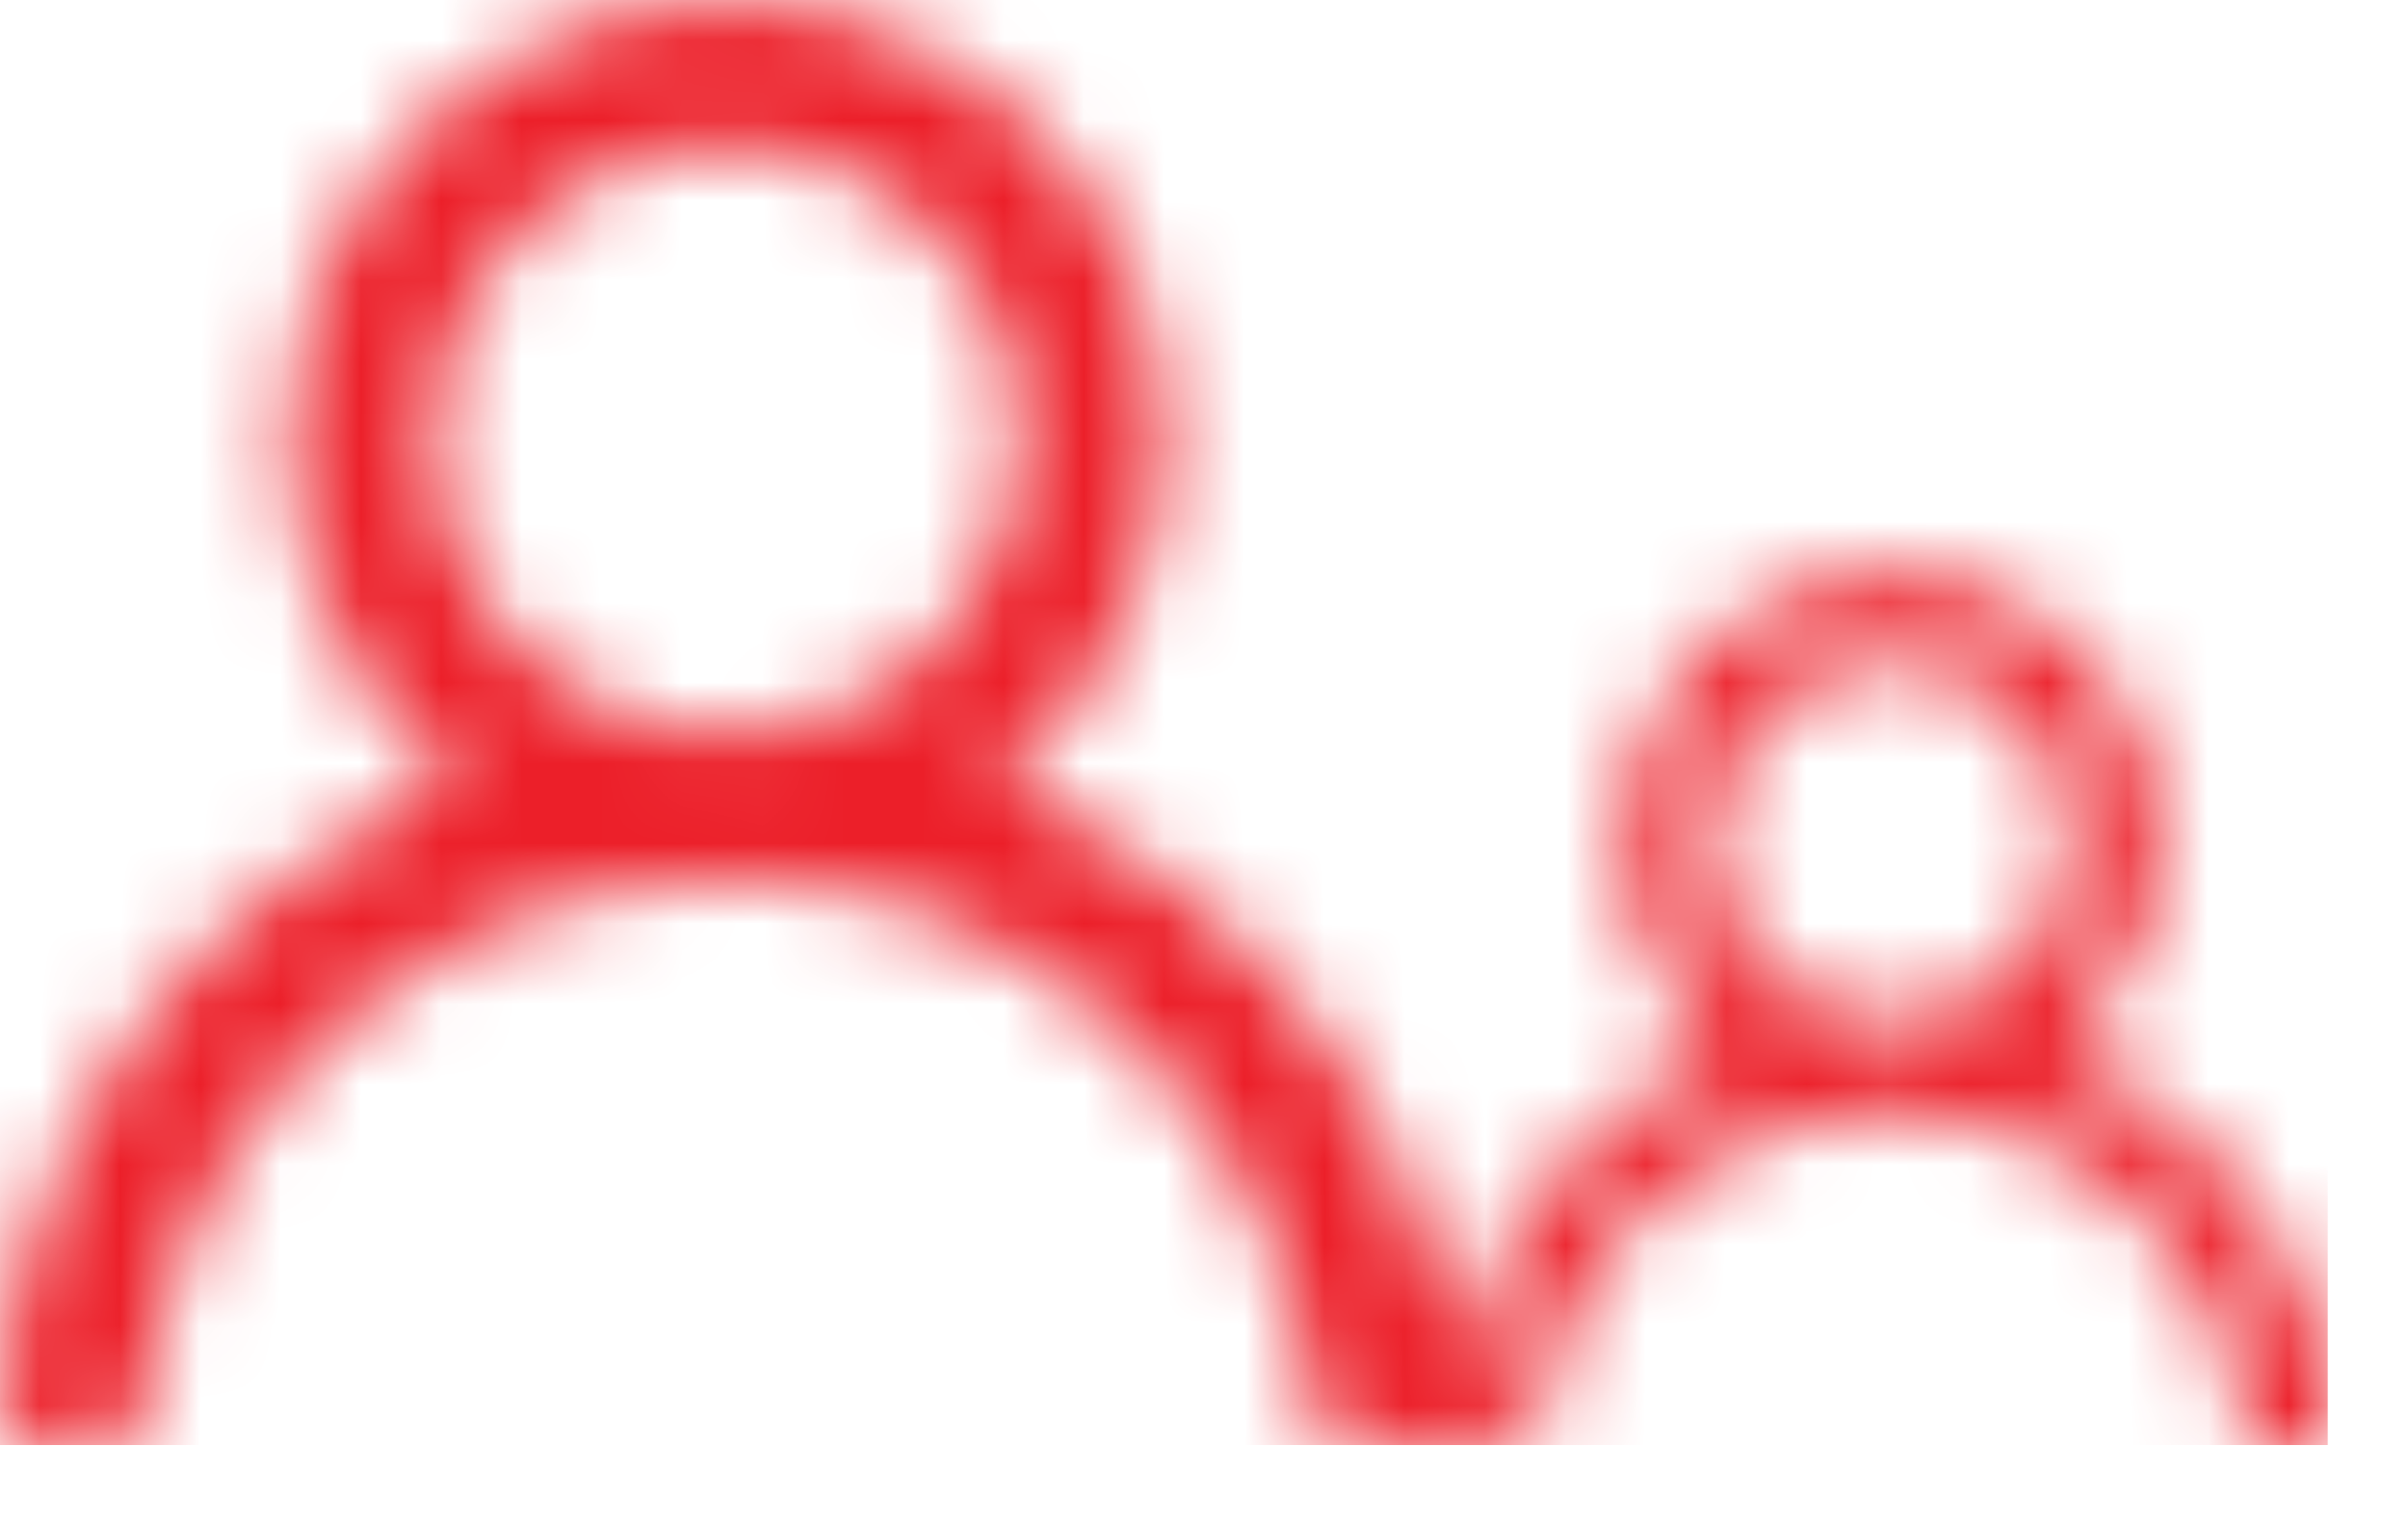
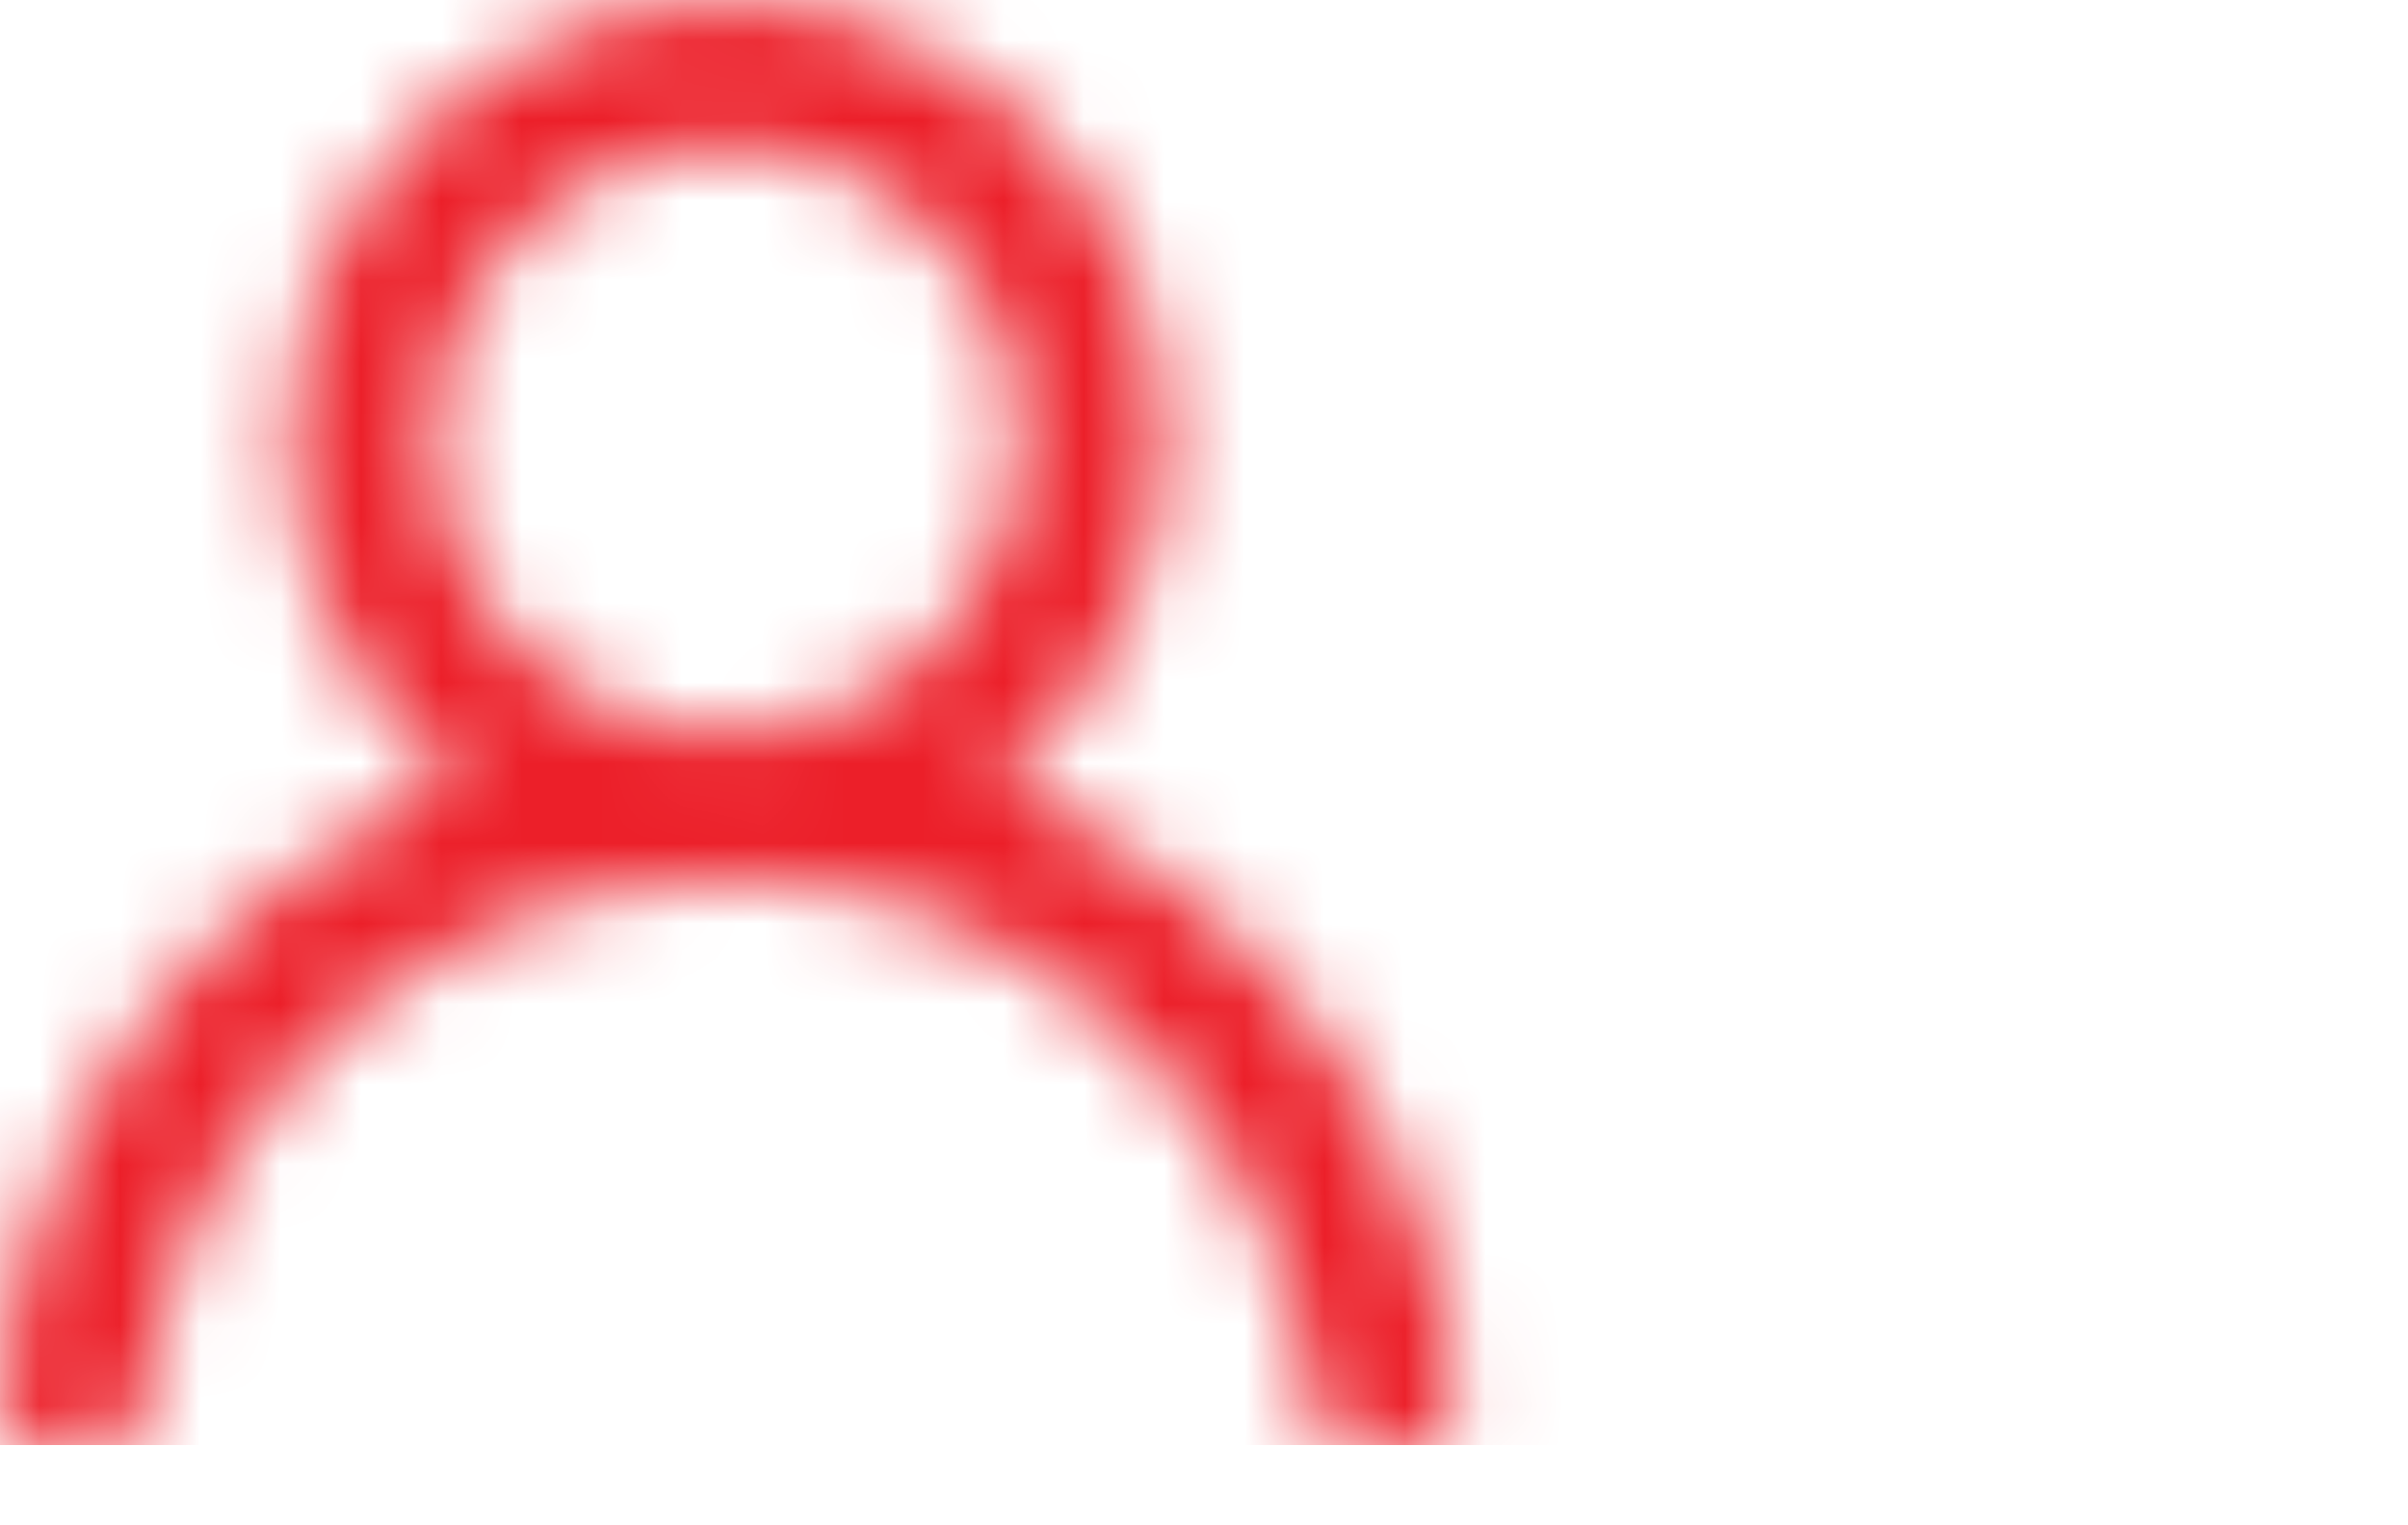
<svg xmlns="http://www.w3.org/2000/svg" width="30" height="19" viewBox="0 0 30 19" fill="none">
  <mask id="mask0_29_5" style="mask-type:alpha" maskUnits="userSpaceOnUse" x="0" y="0" width="30" height="19">
    <path d="M12.447 9.774C13.342 9.071 13.994 8.106 14.315 7.014C14.635 5.922 14.607 4.758 14.235 3.682C13.863 2.607 13.165 1.675 12.238 1.015C11.311 0.355 10.201 0 9.063 0C7.925 0 6.816 0.355 5.889 1.015C4.962 1.675 4.264 2.607 3.892 3.682C3.519 4.758 3.491 5.922 3.812 7.014C4.132 8.106 4.785 9.071 5.679 9.774C4.147 10.388 2.81 11.406 1.811 12.72C0.811 14.034 0.188 15.595 0.006 17.236C-0.008 17.356 0.003 17.477 0.037 17.593C0.07 17.708 0.126 17.816 0.202 17.91C0.354 18.1 0.575 18.222 0.817 18.248C1.059 18.275 1.302 18.204 1.492 18.052C1.682 17.9 1.803 17.678 1.83 17.436C2.03 15.653 2.88 14.007 4.218 12.811C5.556 11.615 7.287 10.954 9.082 10.954C10.876 10.954 12.607 11.615 13.945 12.811C15.283 14.007 16.133 15.653 16.333 17.436C16.358 17.661 16.465 17.868 16.633 18.017C16.802 18.167 17.02 18.25 17.245 18.248H17.346C17.585 18.221 17.803 18.1 17.954 17.912C18.104 17.724 18.174 17.484 18.148 17.245C17.965 15.6 17.338 14.035 16.334 12.719C15.33 11.403 13.986 10.385 12.447 9.774ZM9.063 9.127C8.342 9.127 7.636 8.913 7.036 8.512C6.436 8.111 5.969 7.541 5.692 6.874C5.416 6.208 5.344 5.474 5.485 4.766C5.626 4.058 5.973 3.408 6.483 2.898C6.994 2.388 7.644 2.04 8.351 1.899C9.059 1.759 9.793 1.831 10.46 2.107C11.126 2.383 11.696 2.851 12.097 3.451C12.498 4.051 12.712 4.756 12.712 5.478C12.712 6.446 12.328 7.374 11.643 8.058C10.959 8.742 10.031 9.127 9.063 9.127Z" fill="black" />
-     <path d="M25.62 13.093C26.165 12.665 26.562 12.078 26.757 11.414C26.952 10.749 26.935 10.04 26.708 9.386C26.482 8.732 26.057 8.164 25.493 7.762C24.928 7.361 24.253 7.145 23.561 7.145C22.868 7.145 22.193 7.361 21.629 7.762C21.065 8.164 20.64 8.732 20.413 9.386C20.187 10.04 20.17 10.749 20.365 11.414C20.56 12.078 20.957 12.665 21.501 13.093C20.569 13.467 19.755 14.087 19.147 14.886C18.539 15.686 18.159 16.636 18.048 17.634C18.04 17.707 18.047 17.781 18.067 17.851C18.088 17.922 18.122 17.987 18.168 18.045C18.26 18.16 18.395 18.234 18.542 18.25C18.69 18.267 18.837 18.224 18.953 18.131C19.068 18.038 19.142 17.904 19.159 17.756C19.28 16.671 19.798 15.669 20.612 14.941C21.426 14.213 22.48 13.811 23.572 13.811C24.664 13.811 25.718 14.213 26.532 14.941C27.346 15.669 27.863 16.671 27.985 17.756C28 17.893 28.065 18.019 28.168 18.11C28.27 18.201 28.403 18.251 28.54 18.25H28.601C28.747 18.234 28.88 18.16 28.971 18.046C29.063 17.931 29.105 17.785 29.09 17.64C28.979 16.639 28.597 15.686 27.986 14.885C27.374 14.084 26.557 13.465 25.62 13.093ZM23.561 12.699C23.122 12.699 22.692 12.569 22.327 12.325C21.962 12.081 21.677 11.734 21.509 11.328C21.341 10.923 21.297 10.476 21.383 10.046C21.469 9.615 21.68 9.219 21.991 8.909C22.301 8.598 22.697 8.387 23.128 8.301C23.558 8.215 24.005 8.259 24.41 8.427C24.816 8.595 25.163 8.88 25.407 9.245C25.651 9.61 25.781 10.04 25.781 10.479C25.781 11.068 25.547 11.632 25.131 12.049C24.714 12.465 24.15 12.699 23.561 12.699Z" fill="black" />
  </mask>
  <g mask="url(#mask0_29_5)">
    <rect x="-2" y="-11" width="31" height="29" fill="#EC1F29" />
  </g>
</svg>